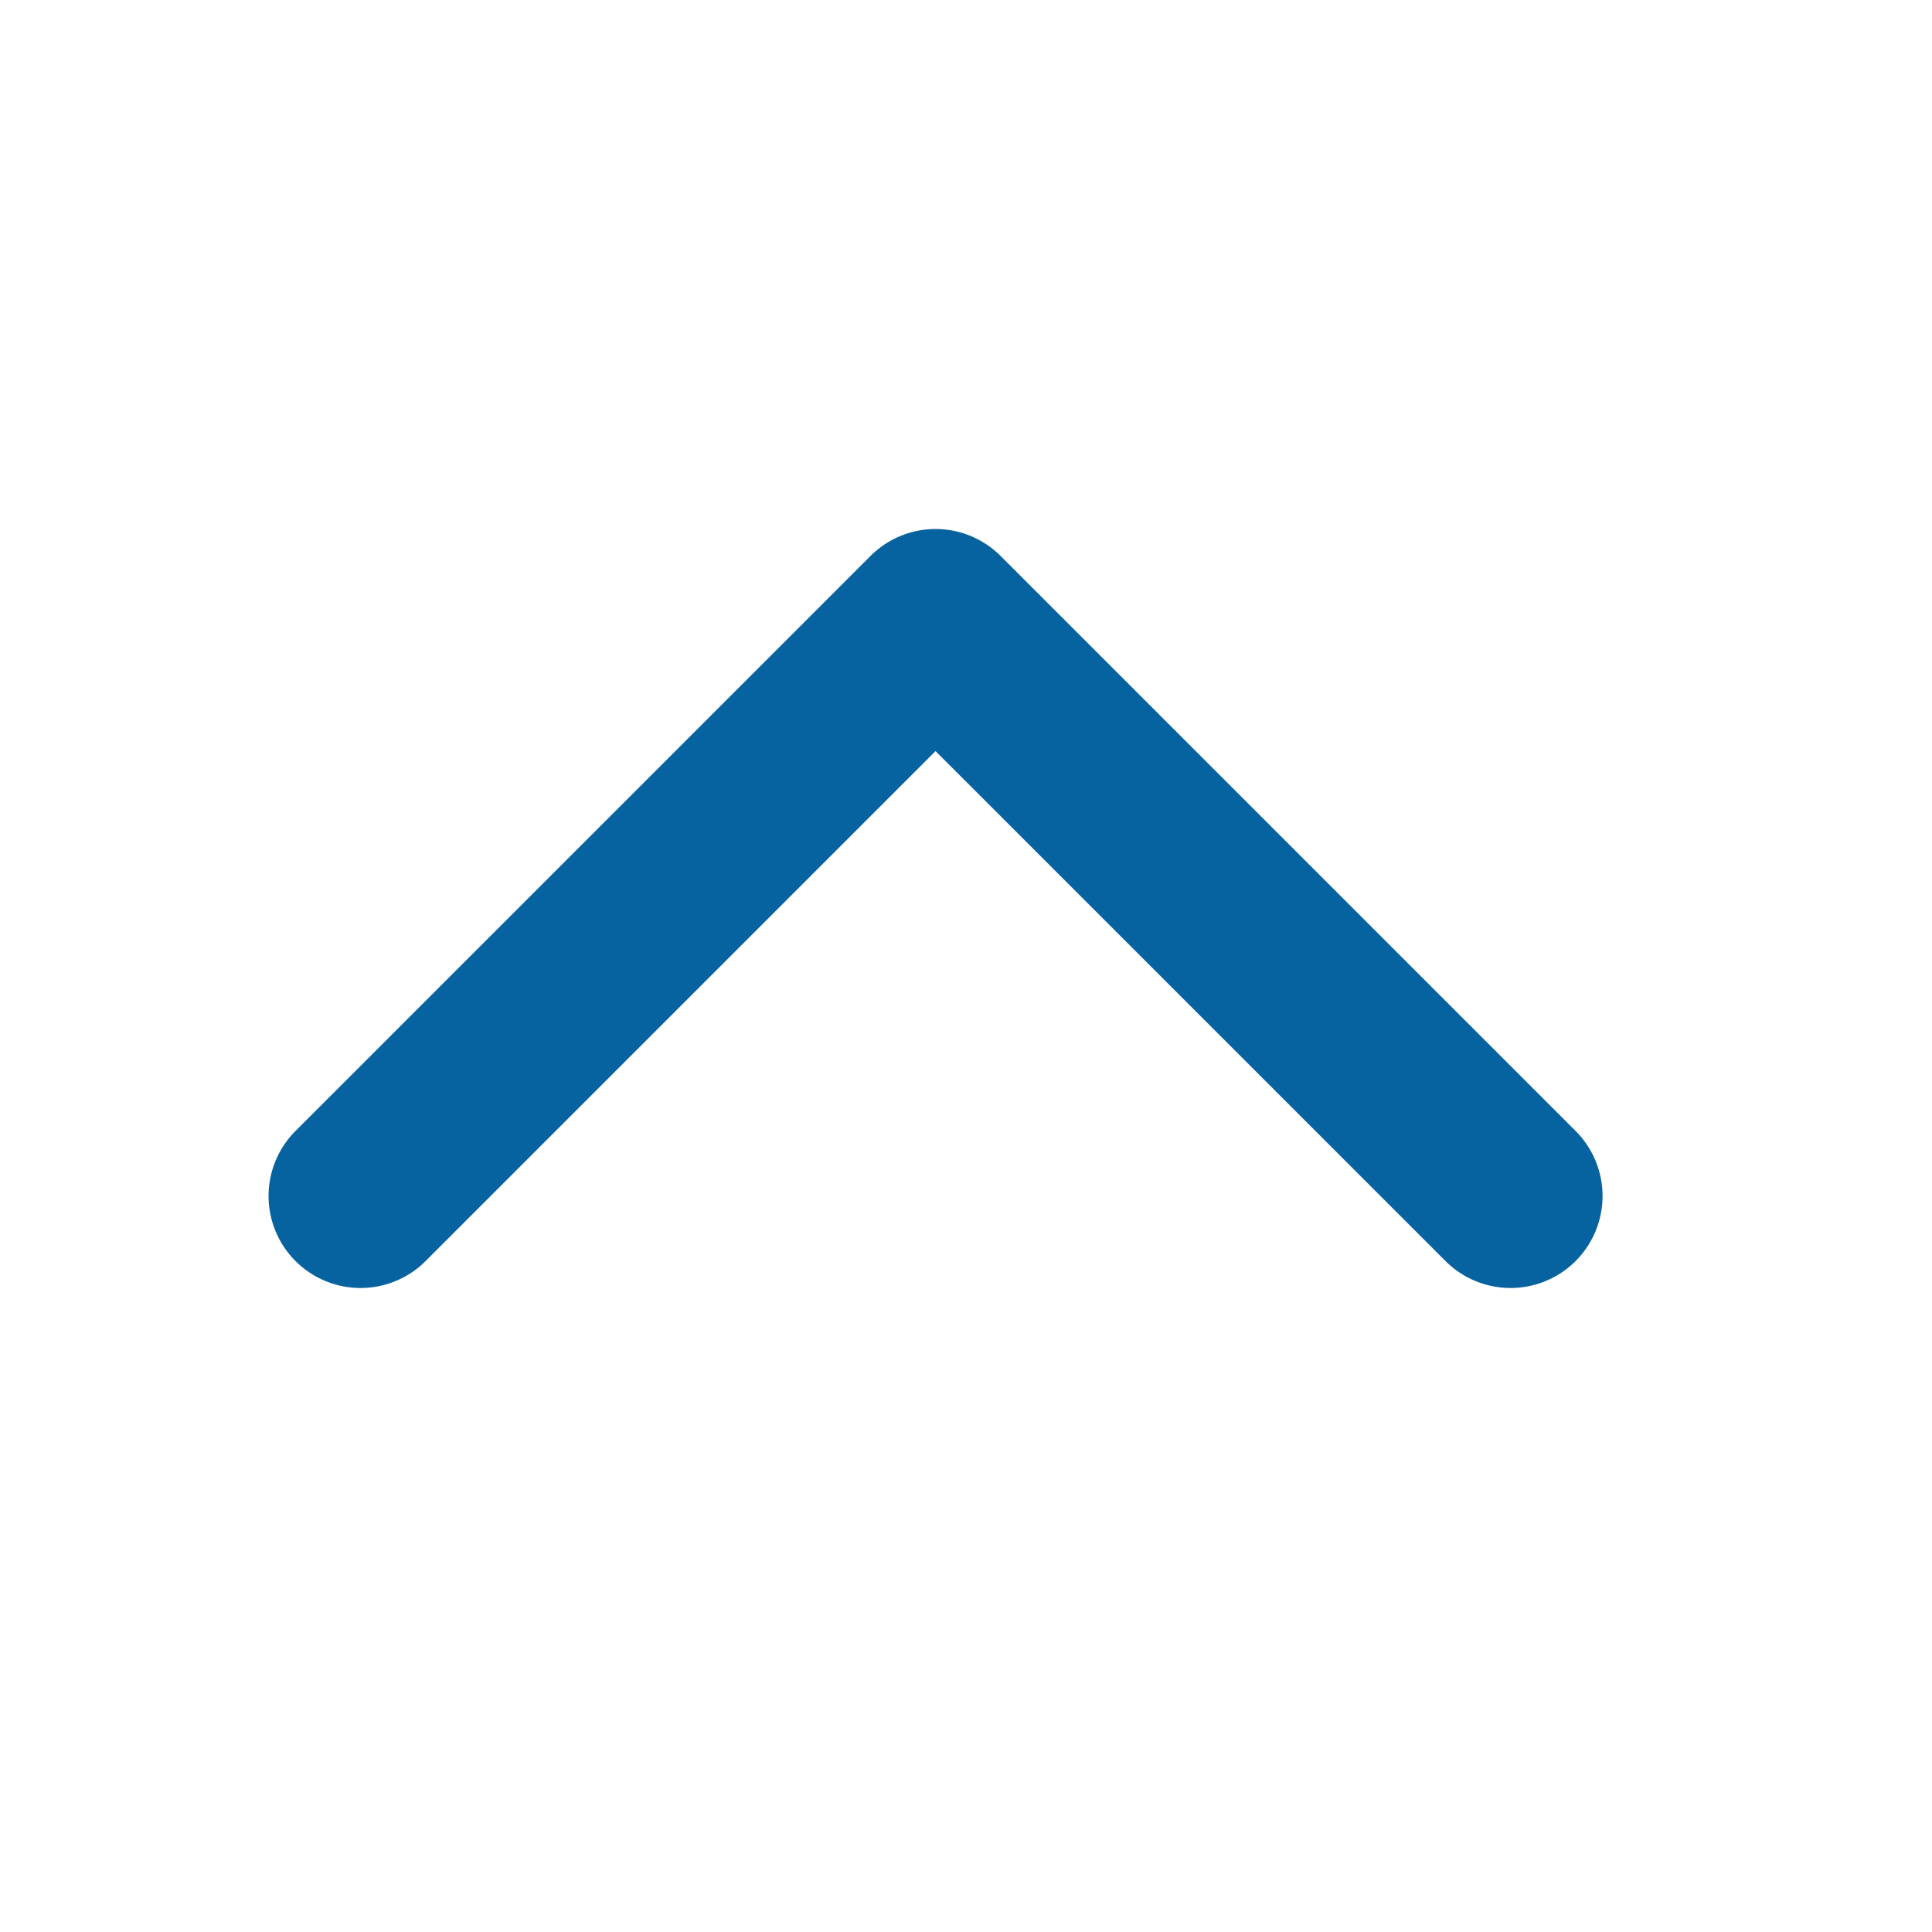
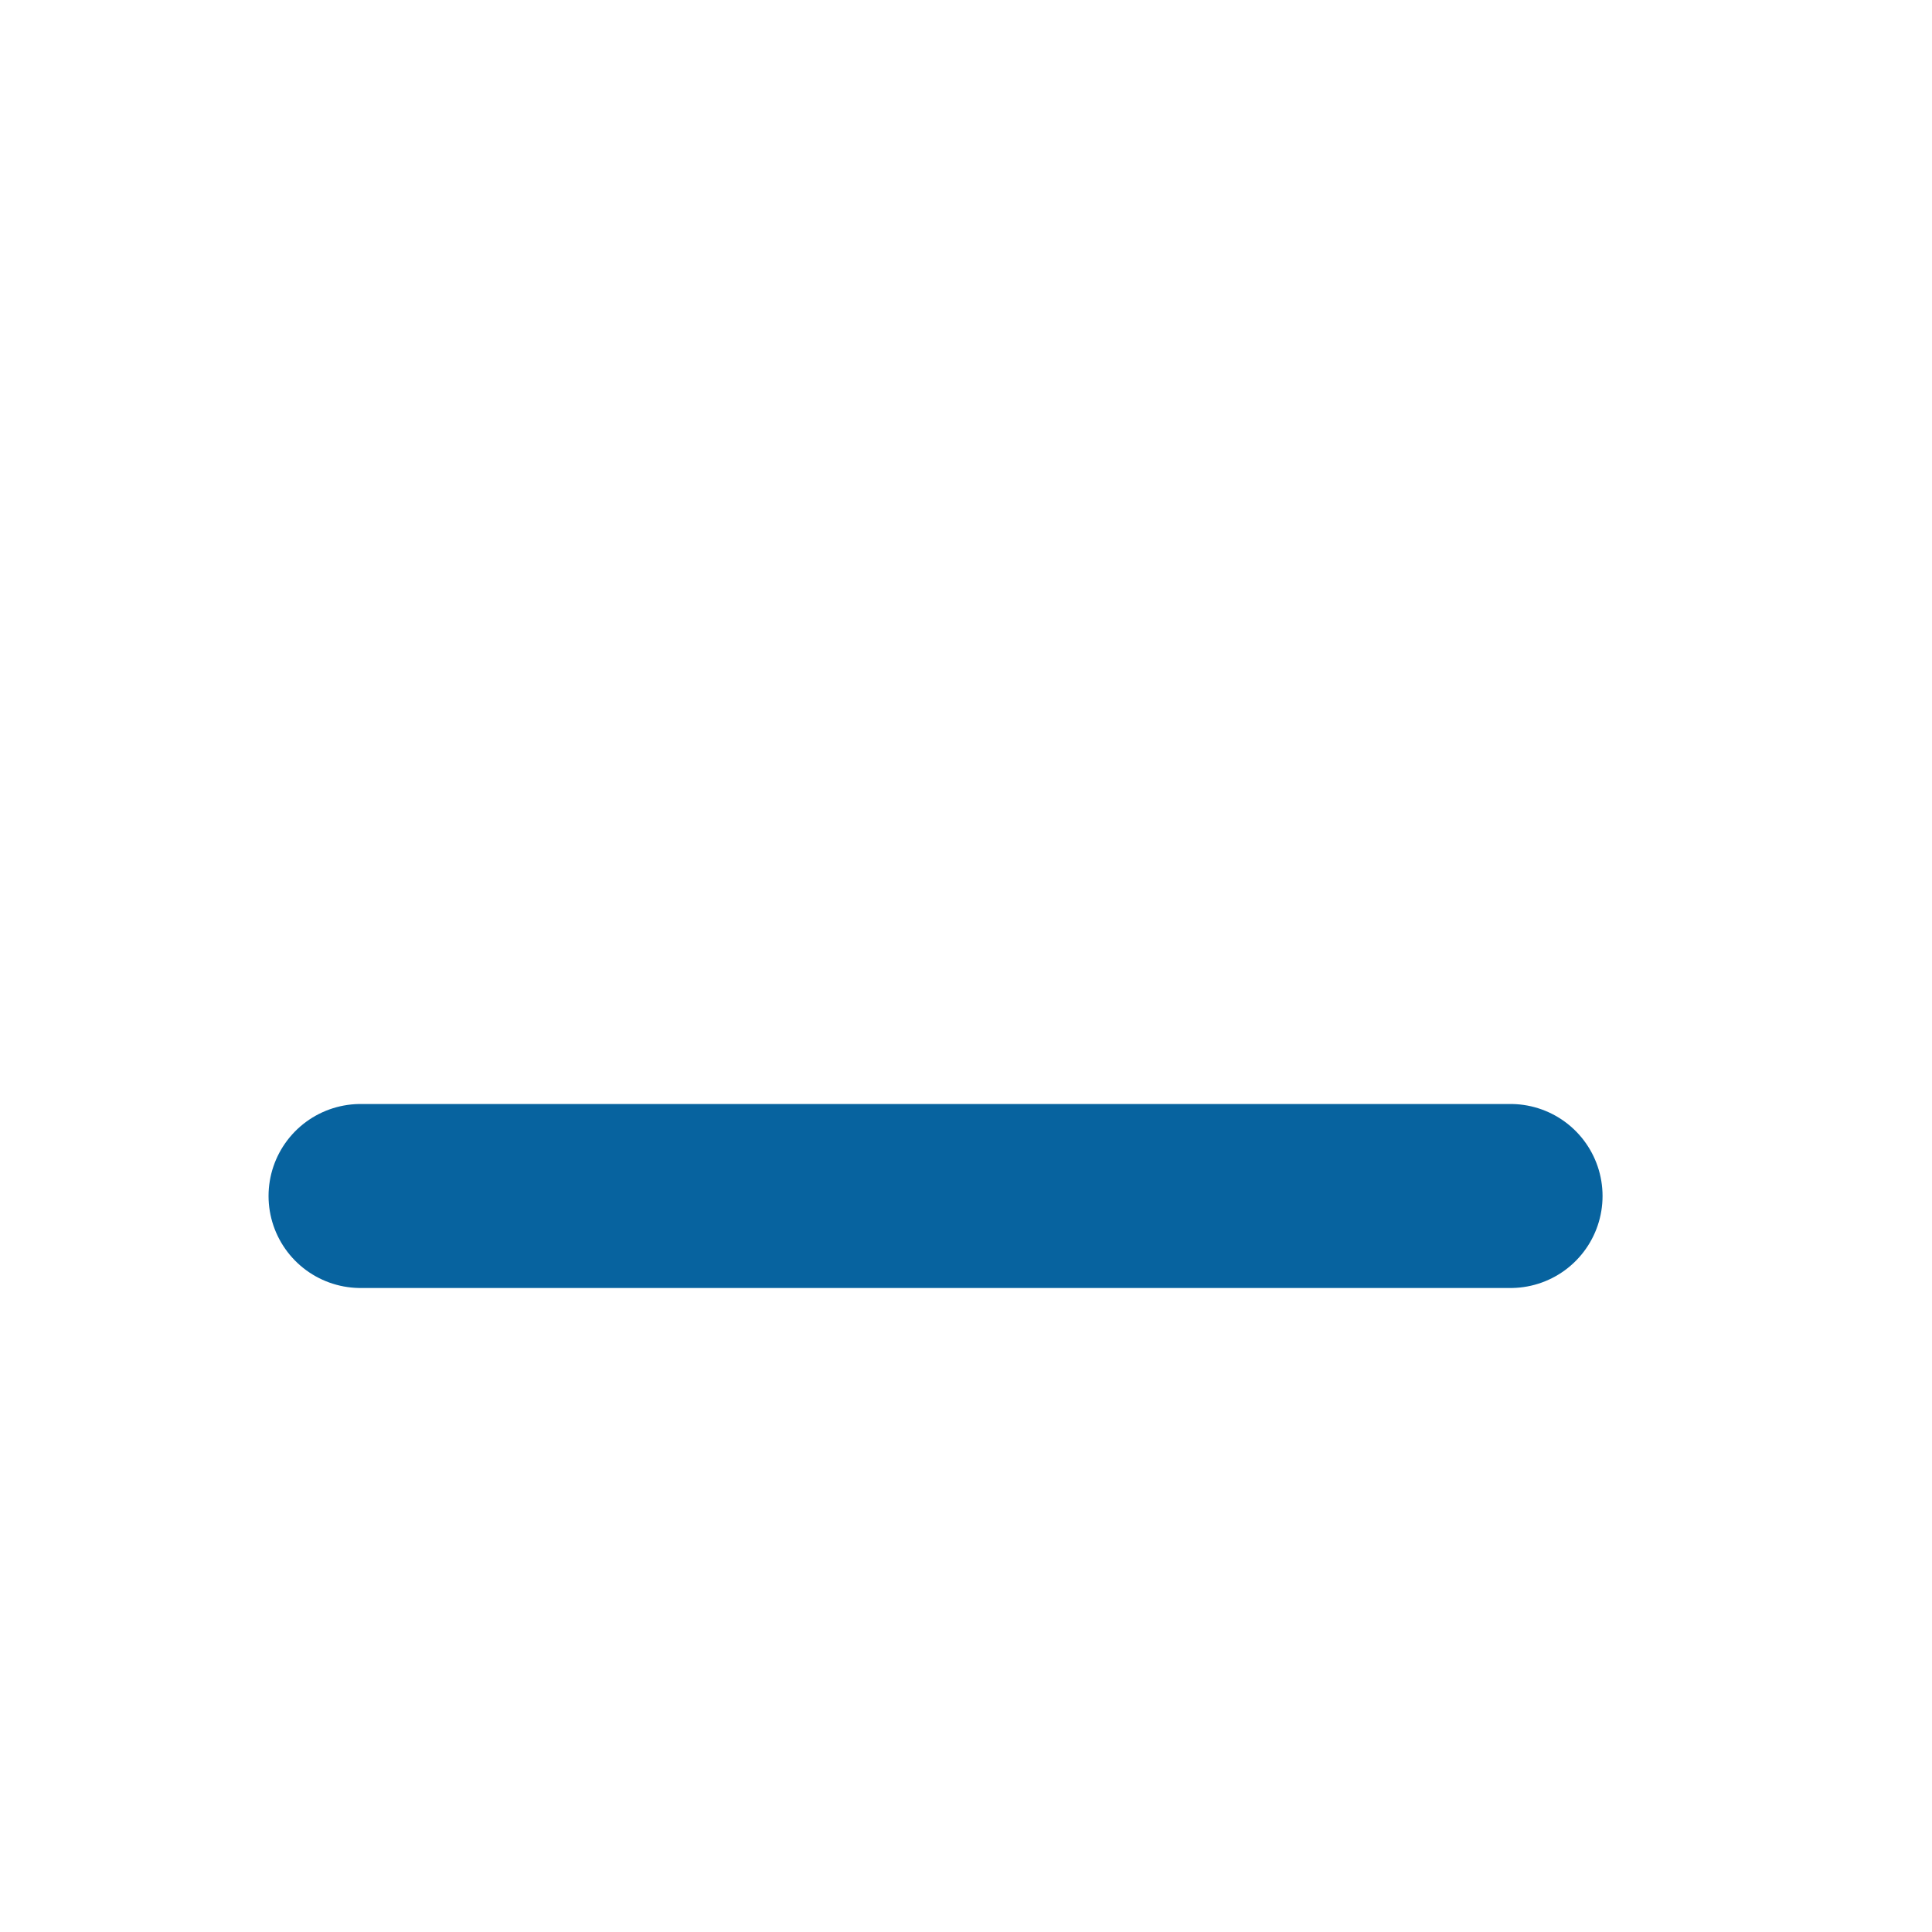
<svg xmlns="http://www.w3.org/2000/svg" width="21" height="21" viewBox="0 0 21 21" fill="none">
-   <path d="M3.919 13L10.169 6.75L16.419 13" stroke="#07639F" stroke-width="2" stroke-linecap="round" stroke-linejoin="round" />
+   <path d="M3.919 13L16.419 13" stroke="#07639F" stroke-width="2" stroke-linecap="round" stroke-linejoin="round" />
</svg>